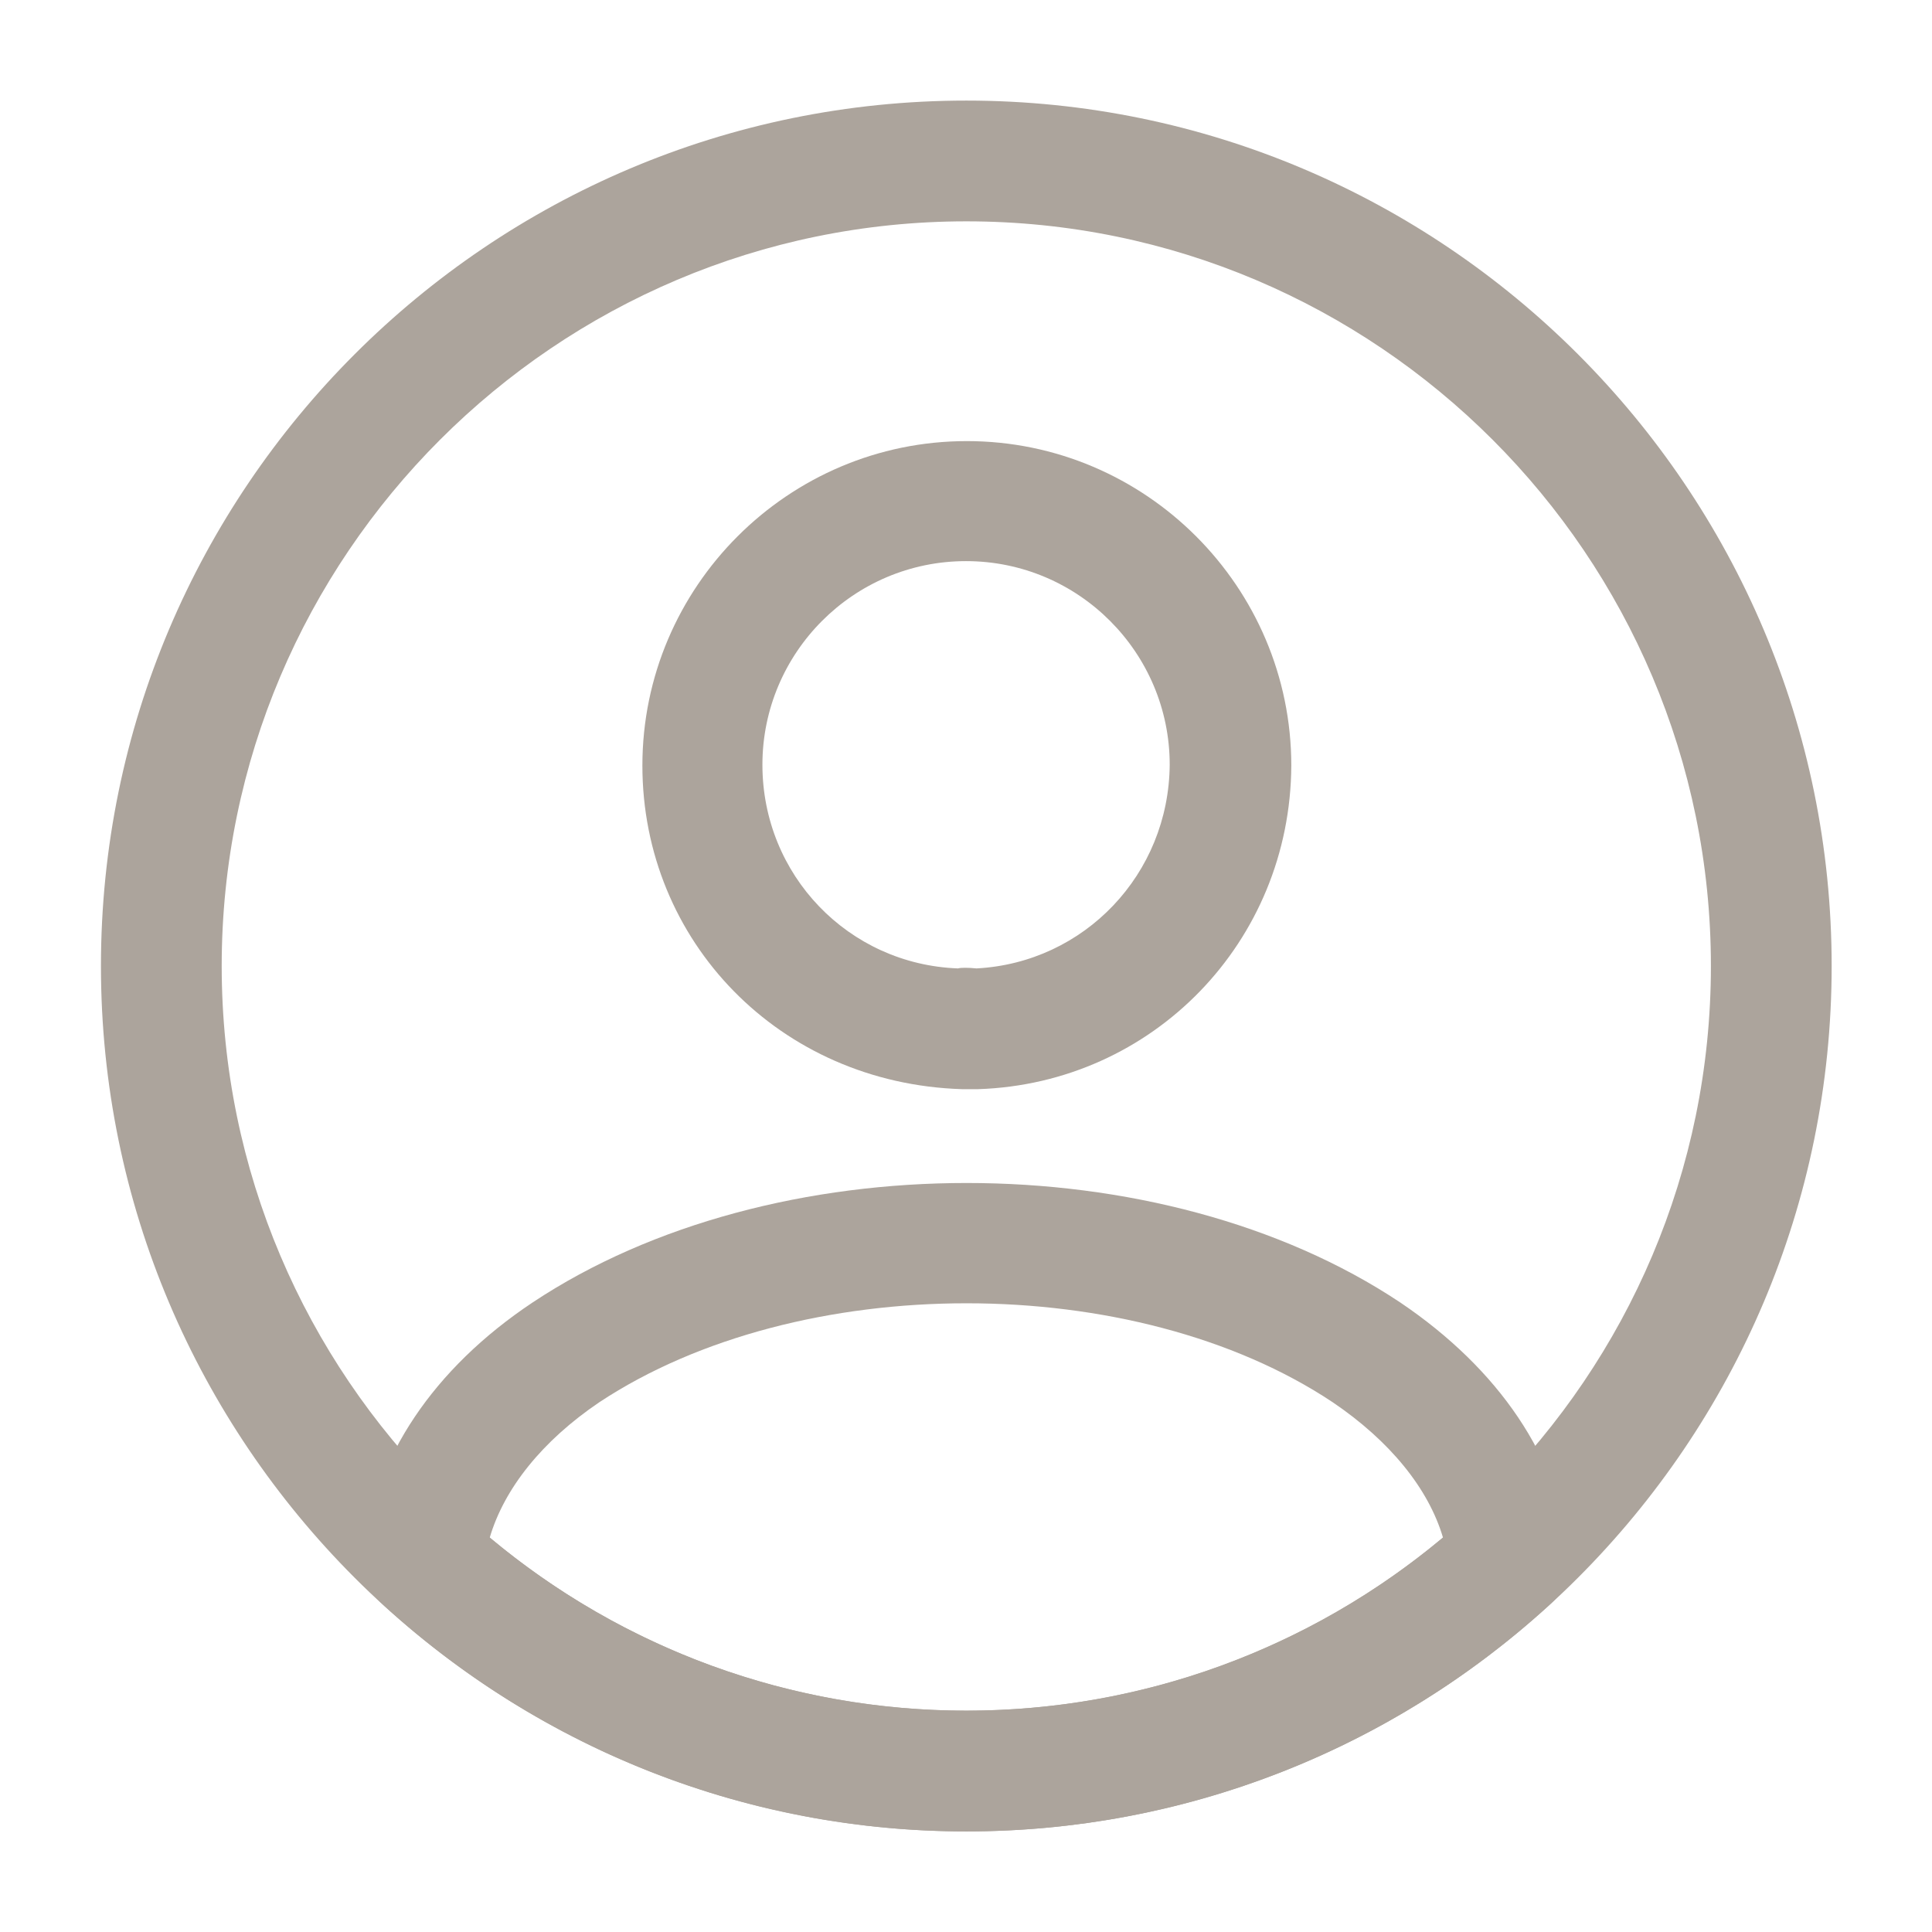
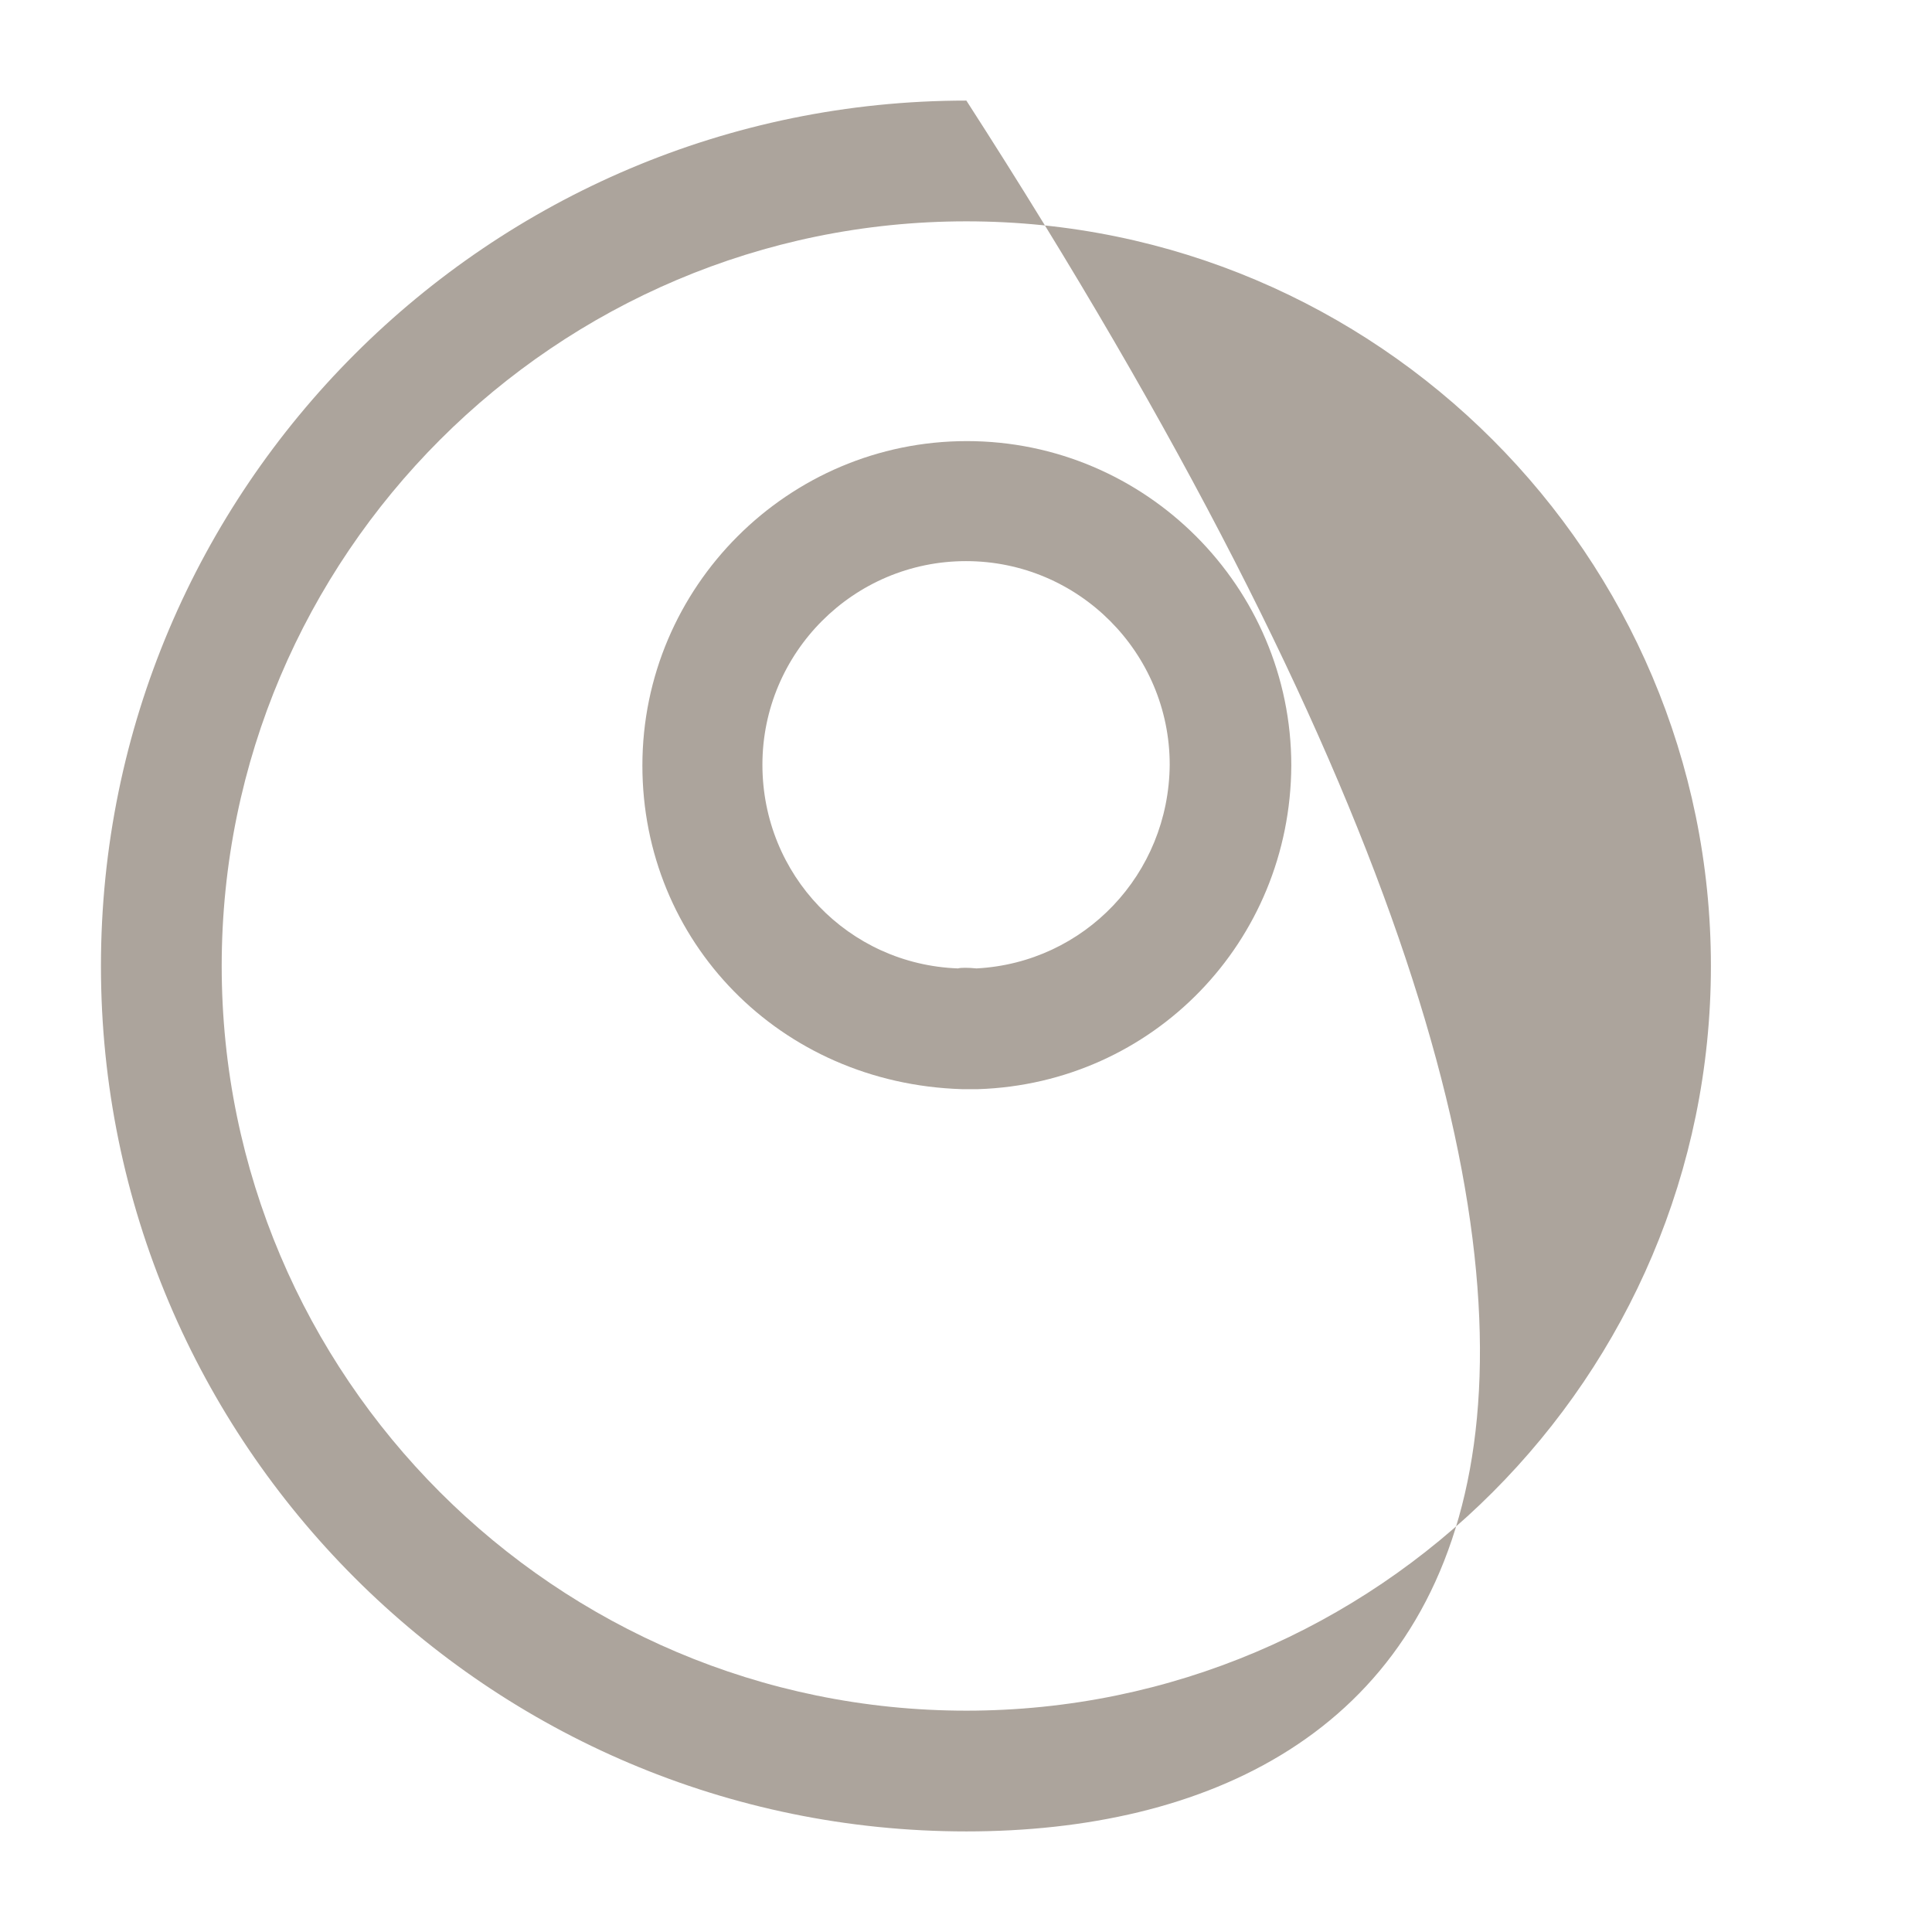
<svg xmlns="http://www.w3.org/2000/svg" width="16" height="16" viewBox="0 0 16 16" fill="none">
  <path d="M8.08 9.02C8.067 9.02 8.047 9.02 8.034 9.02C8.014 9.02 7.987 9.02 7.967 9.02C6.454 8.973 5.32 7.793 5.32 6.34C5.32 4.86 6.527 3.653 8.007 3.653C9.487 3.653 10.694 4.86 10.694 6.34C10.687 7.8 9.547 8.973 8.1 9.02C8.087 9.02 8.087 9.02 8.08 9.02ZM8 4.647C7.067 4.647 6.314 5.407 6.314 6.333C6.314 7.247 7.027 7.987 7.934 8.02C7.954 8.013 8.02 8.013 8.087 8.02C8.98 7.973 9.68 7.24 9.687 6.333C9.687 5.407 8.934 4.647 8 4.647Z" fill="#ACA49C" />
-   <path d="M8.003 15.167C6.21 15.167 4.496 14.5 3.17 13.287C3.05 13.18 2.996 13.02 3.01 12.867C3.096 12.073 3.59 11.333 4.41 10.787C6.396 9.467 9.616 9.467 11.597 10.787C12.416 11.34 12.91 12.073 12.996 12.867C13.017 13.027 12.957 13.18 12.836 13.287C11.51 14.5 9.796 15.167 8.003 15.167ZM4.056 12.733C5.163 13.66 6.556 14.167 8.003 14.167C9.45 14.167 10.843 13.66 11.95 12.733C11.83 12.327 11.51 11.933 11.037 11.613C9.396 10.52 6.616 10.52 4.963 11.613C4.49 11.933 4.176 12.327 4.056 12.733Z" fill="#ACA49C" />
-   <path d="M8.003 15.167C4.049 15.167 0.836 11.953 0.836 8C0.836 4.047 4.049 0.833 8.003 0.833C11.956 0.833 15.169 4.047 15.169 8C15.169 11.953 11.956 15.167 8.003 15.167ZM8.003 1.833C4.603 1.833 1.836 4.6 1.836 8C1.836 11.4 4.603 14.167 8.003 14.167C11.403 14.167 14.169 11.4 14.169 8C14.169 4.6 11.403 1.833 8.003 1.833Z" fill="#ACA49C" />
+   <path d="M8.003 15.167C4.049 15.167 0.836 11.953 0.836 8C0.836 4.047 4.049 0.833 8.003 0.833C15.169 11.953 11.956 15.167 8.003 15.167ZM8.003 1.833C4.603 1.833 1.836 4.6 1.836 8C1.836 11.4 4.603 14.167 8.003 14.167C11.403 14.167 14.169 11.4 14.169 8C14.169 4.6 11.403 1.833 8.003 1.833Z" fill="#ACA49C" />
</svg>